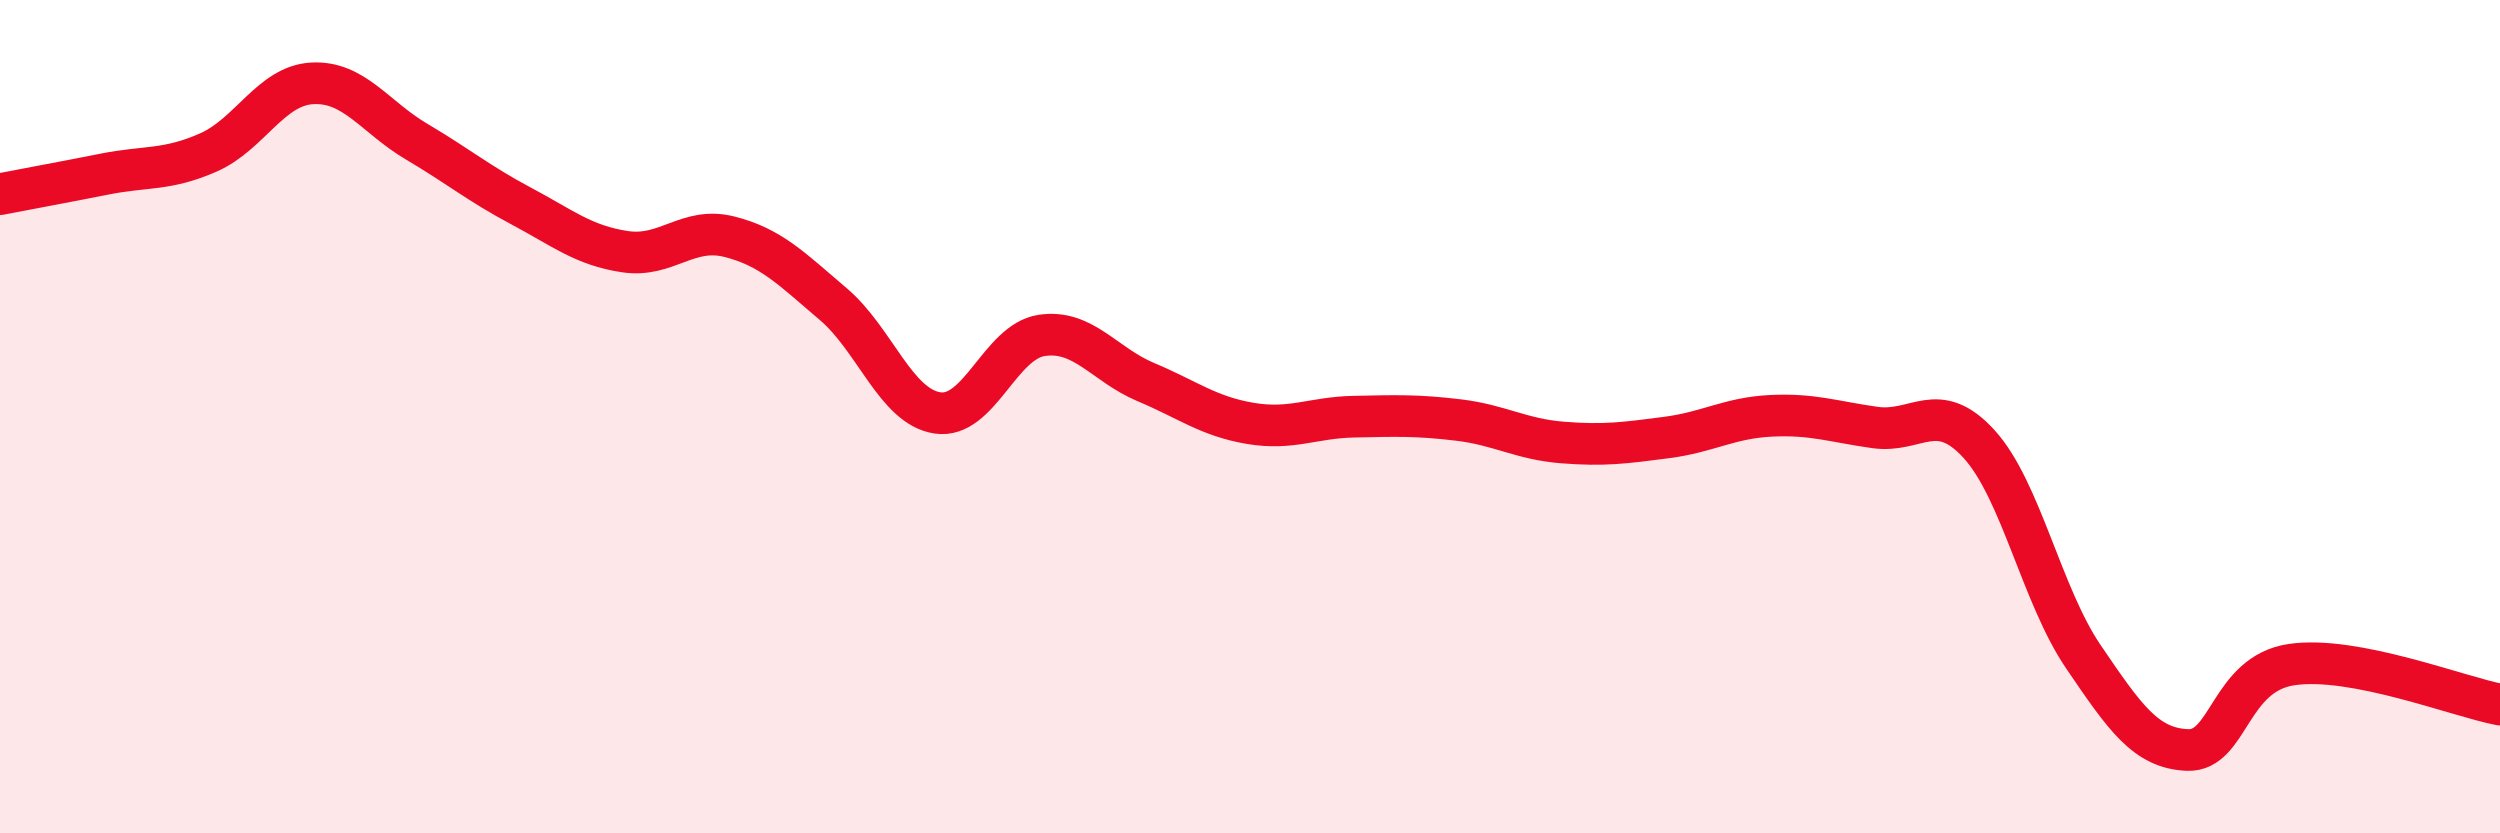
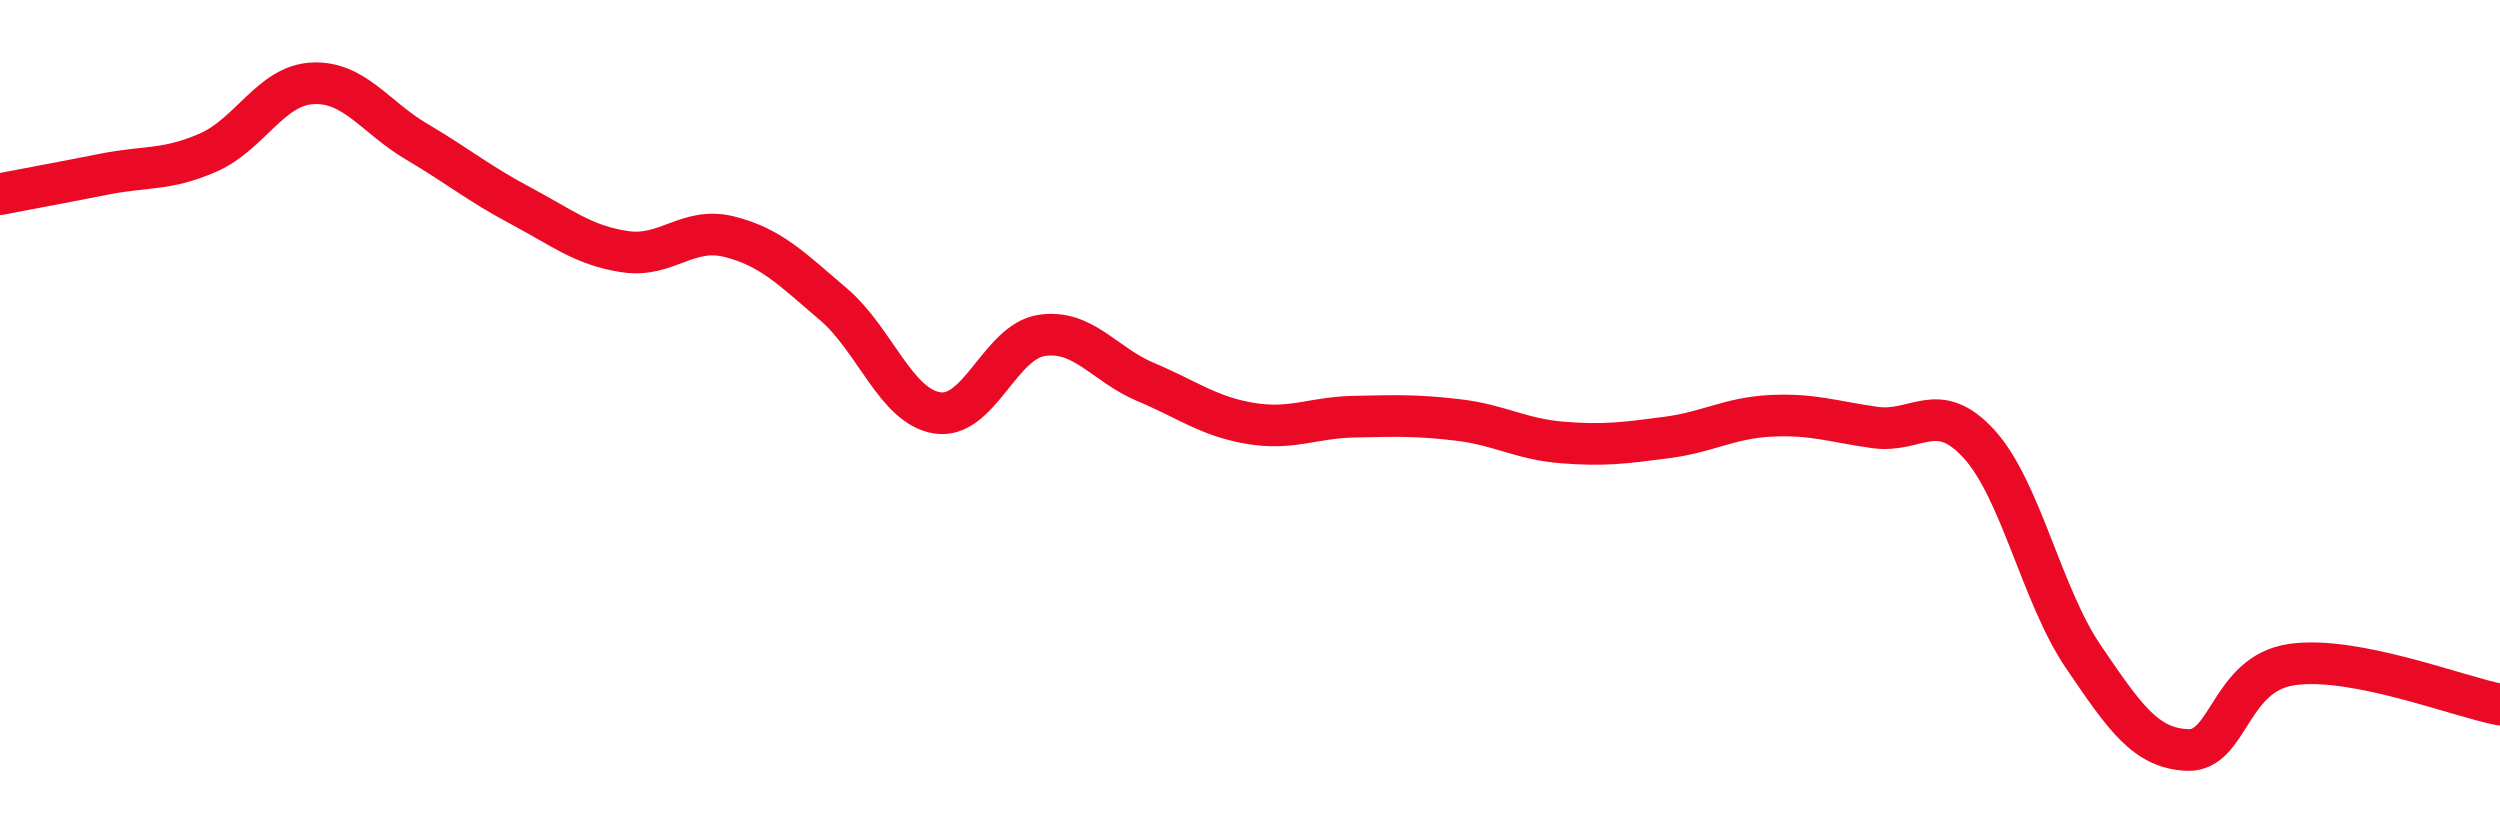
<svg xmlns="http://www.w3.org/2000/svg" width="60" height="20" viewBox="0 0 60 20">
-   <path d="M 0,4.66 C 0.5,4.56 1.5,4.38 2.5,4.18 C 3.5,3.98 4,4.1 5,3.66 C 6,3.22 6.5,2.05 7.5,2 C 8.5,1.95 9,2.81 10,3.4 C 11,3.99 11.5,4.41 12.5,4.94 C 13.5,5.47 14,5.89 15,6.04 C 16,6.19 16.5,5.43 17.5,5.68 C 18.5,5.93 19,6.45 20,7.3 C 21,8.15 21.5,9.76 22.5,9.91 C 23.5,10.06 24,8.2 25,8.05 C 26,7.9 26.5,8.75 27.5,9.17 C 28.5,9.59 29,9.99 30,10.16 C 31,10.33 31.5,10.02 32.5,10 C 33.5,9.98 34,9.96 35,10.08 C 36,10.2 36.5,10.54 37.5,10.62 C 38.5,10.7 39,10.63 40,10.5 C 41,10.37 41.5,10.03 42.5,9.98 C 43.5,9.93 44,10.12 45,10.26 C 46,10.4 46.5,9.56 47.5,10.66 C 48.5,11.76 49,14.29 50,15.76 C 51,17.23 51.5,17.96 52.5,18 C 53.5,18.04 53.5,16.17 55,15.95 C 56.5,15.73 59,16.72 60,16.91L60 20L0 20Z" fill="#EB0A25" opacity="0.1" stroke-linecap="round" stroke-linejoin="round" />
  <path d="M 0,4.66 C 0.5,4.56 1.5,4.38 2.5,4.18 C 3.5,3.98 4,4.1 5,3.66 C 6,3.22 6.5,2.05 7.5,2 C 8.5,1.95 9,2.81 10,3.4 C 11,3.99 11.5,4.41 12.5,4.94 C 13.5,5.47 14,5.89 15,6.04 C 16,6.19 16.5,5.43 17.5,5.68 C 18.5,5.93 19,6.45 20,7.3 C 21,8.15 21.5,9.76 22.5,9.91 C 23.5,10.06 24,8.2 25,8.05 C 26,7.9 26.5,8.75 27.5,9.17 C 28.5,9.59 29,9.99 30,10.16 C 31,10.33 31.5,10.02 32.5,10 C 33.5,9.98 34,9.96 35,10.08 C 36,10.2 36.5,10.54 37.5,10.62 C 38.5,10.7 39,10.63 40,10.5 C 41,10.37 41.5,10.03 42.5,9.98 C 43.5,9.93 44,10.12 45,10.26 C 46,10.4 46.5,9.56 47.5,10.66 C 48.5,11.76 49,14.29 50,15.76 C 51,17.23 51.5,17.96 52.5,18 C 53.5,18.04 53.5,16.17 55,15.95 C 56.5,15.73 59,16.72 60,16.91" stroke="#EB0A25" stroke-width="1" fill="none" stroke-linecap="round" stroke-linejoin="round" />
</svg>